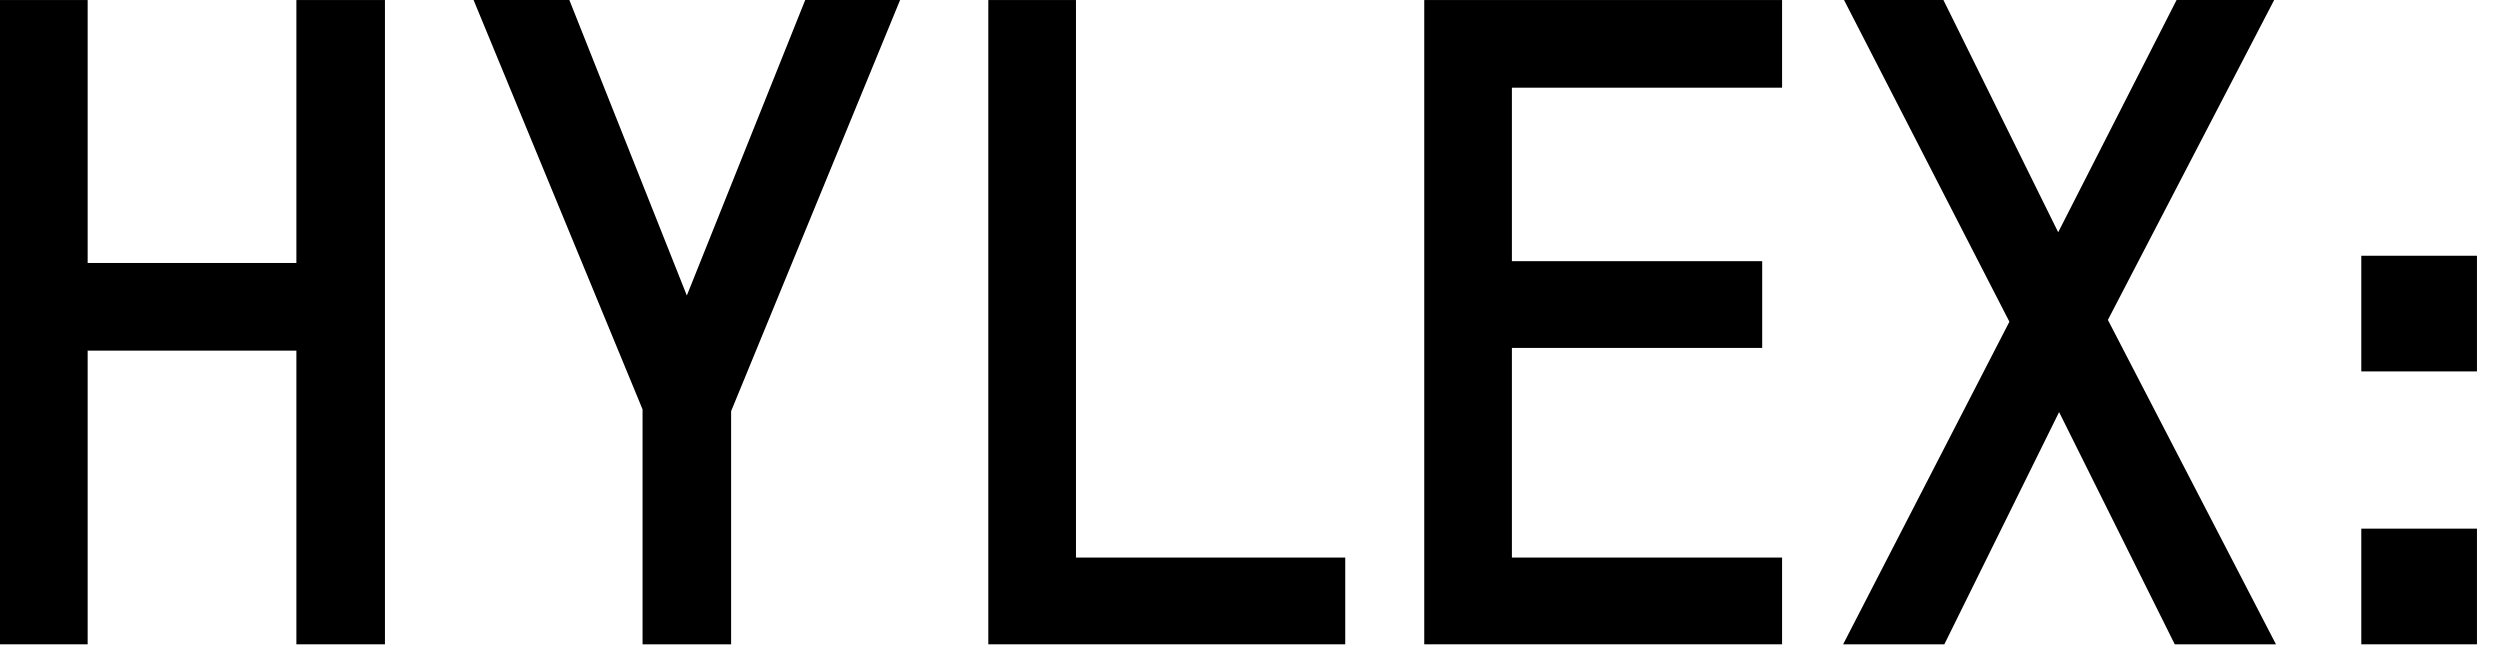
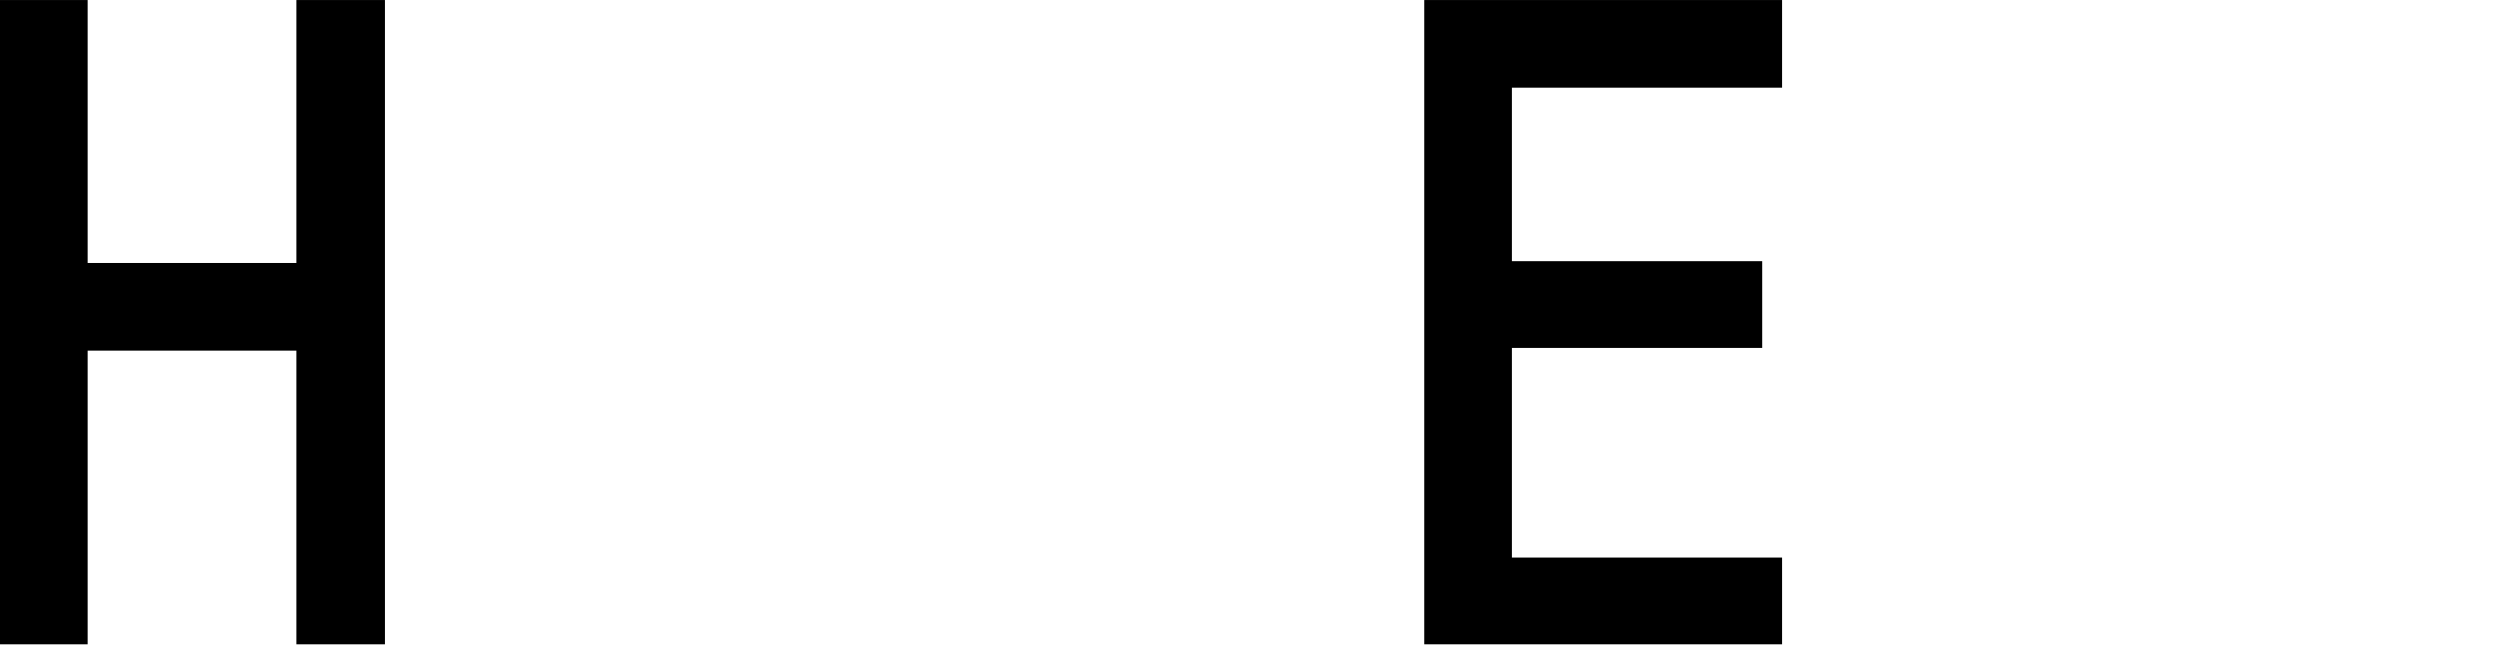
<svg xmlns="http://www.w3.org/2000/svg" version="1.2" width="83" height="22" id="svg2">
  <defs id="defs4" />
  <g transform="translate(-91.572,-75.98)" id="layer1">
    <g transform="translate(46.448,9.29)" id="flowRoot2985" style="font-size:40px;font-style:normal;font-variant:normal;font-weight:bold;font-stretch:normal;line-height:125%;letter-spacing:0px;word-spacing:0px;fill:#000000;fill-opacity:1;stroke:none;font-family:TSTAR;-inkscape-font-specification:TSTAR Bold">
      <path d="m 45.124,88.081 0,-21.39 2.91,0 0,8.73 6.93,0 0,-8.73 2.94,0 0,21.39 -2.94,0 0,-9.75 -6.93,0 0,9.75 -2.91,0" id="path3035" style="font-size:30px" />
-       <path d="m 60.847,66.691 3.18,0 3.9,9.81 3.93,-9.81 3.15,0 -5.61,13.65 0,7.74 -2.94,0 0,-7.8 -5.61,-13.59" id="path3037" style="font-size:30px" />
-       <path d="m 77.936,88.081 0,-21.39 2.91,0 0,18.51 8.94,0 0,2.88 -11.85,0" id="path3039" style="font-size:30px" />
      <path d="m 92.409,88.081 0,-21.39 11.88,0 0,2.91 -8.97,0 0,5.76 8.31,0 0,2.88 -8.31,0 0,6.96 8.97,0 0,2.88 -11.88,0" id="path3041" style="font-size:30px" />
-       <path d="m 106.316,88.081 5.52,-10.71 -5.49,-10.68 3.3,0 3.81,7.71 3.93,-7.71 3.24,0 -5.52,10.62 5.58,10.77 -3.36,0 -3.84,-7.71 -3.81,7.71 -3.36,0" id="path3043" style="font-size:30px" />
-       <path d="m 123.519,88.081 0,-3.84 3.84,0 0,3.84 -3.84,0 m 0,-9.06 0,-3.84 3.84,0 0,3.84 -3.84,0" id="path3045" style="font-size:30px" />
    </g>
  </g>
</svg>